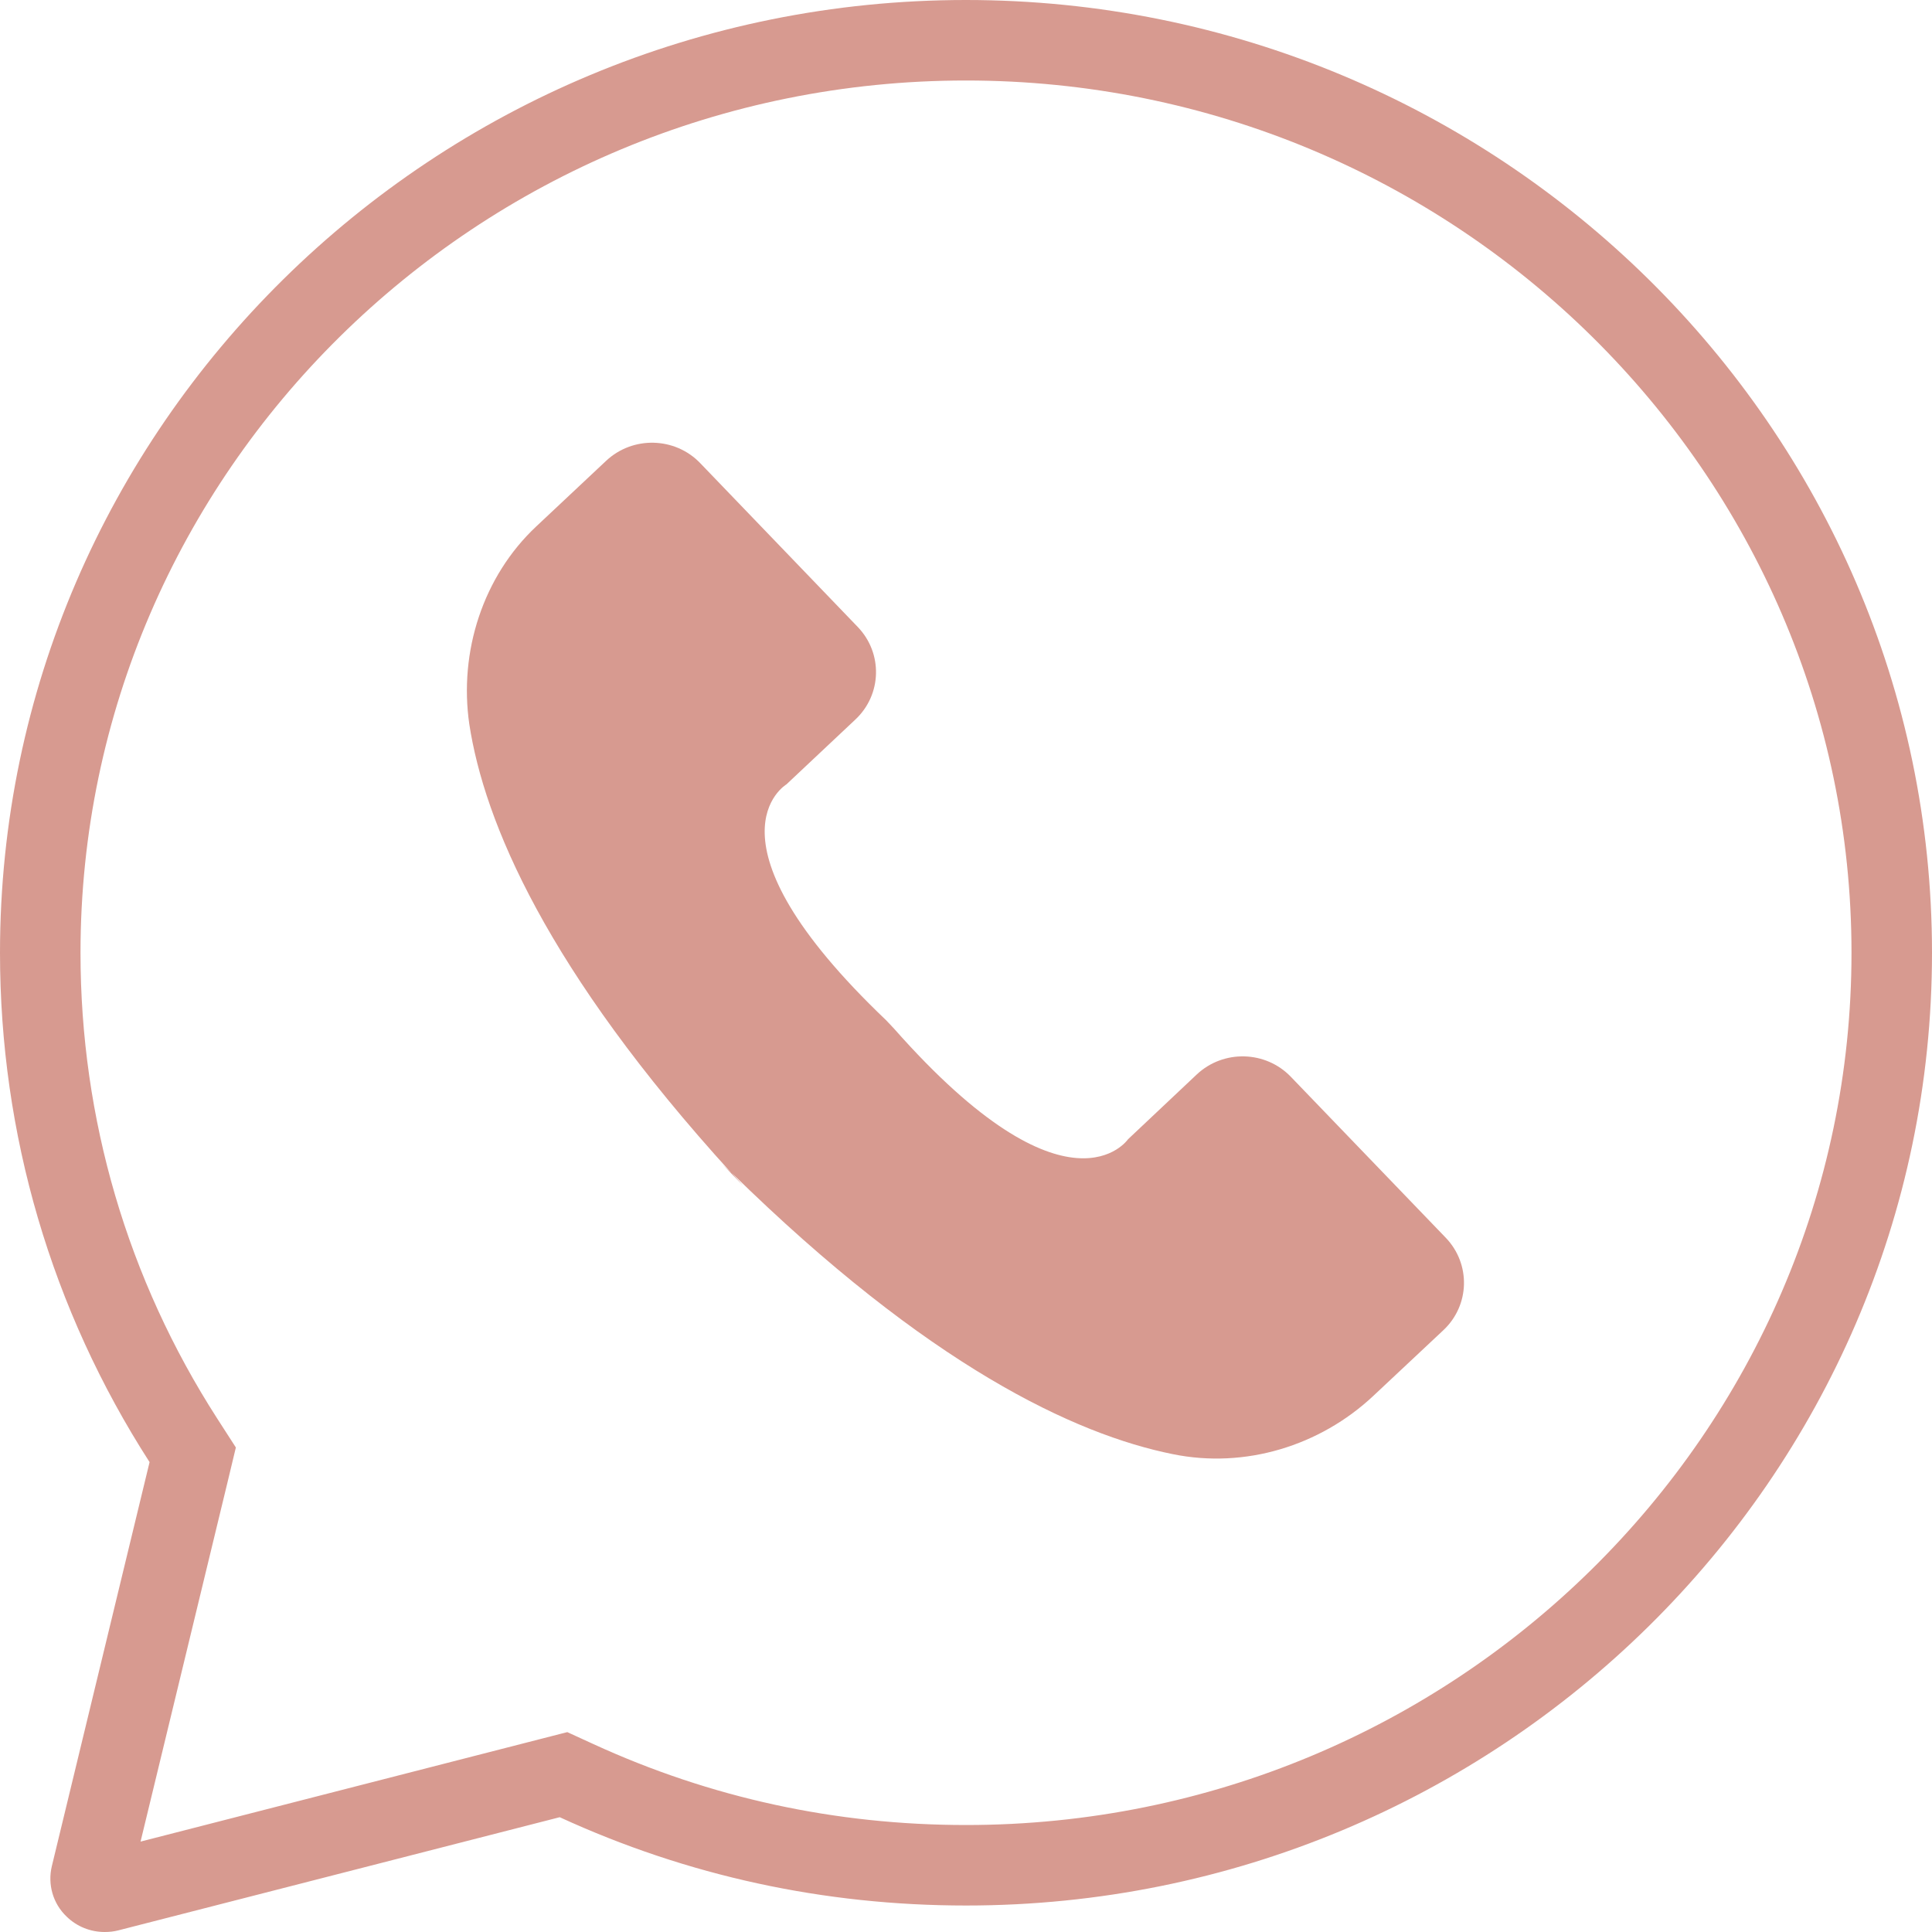
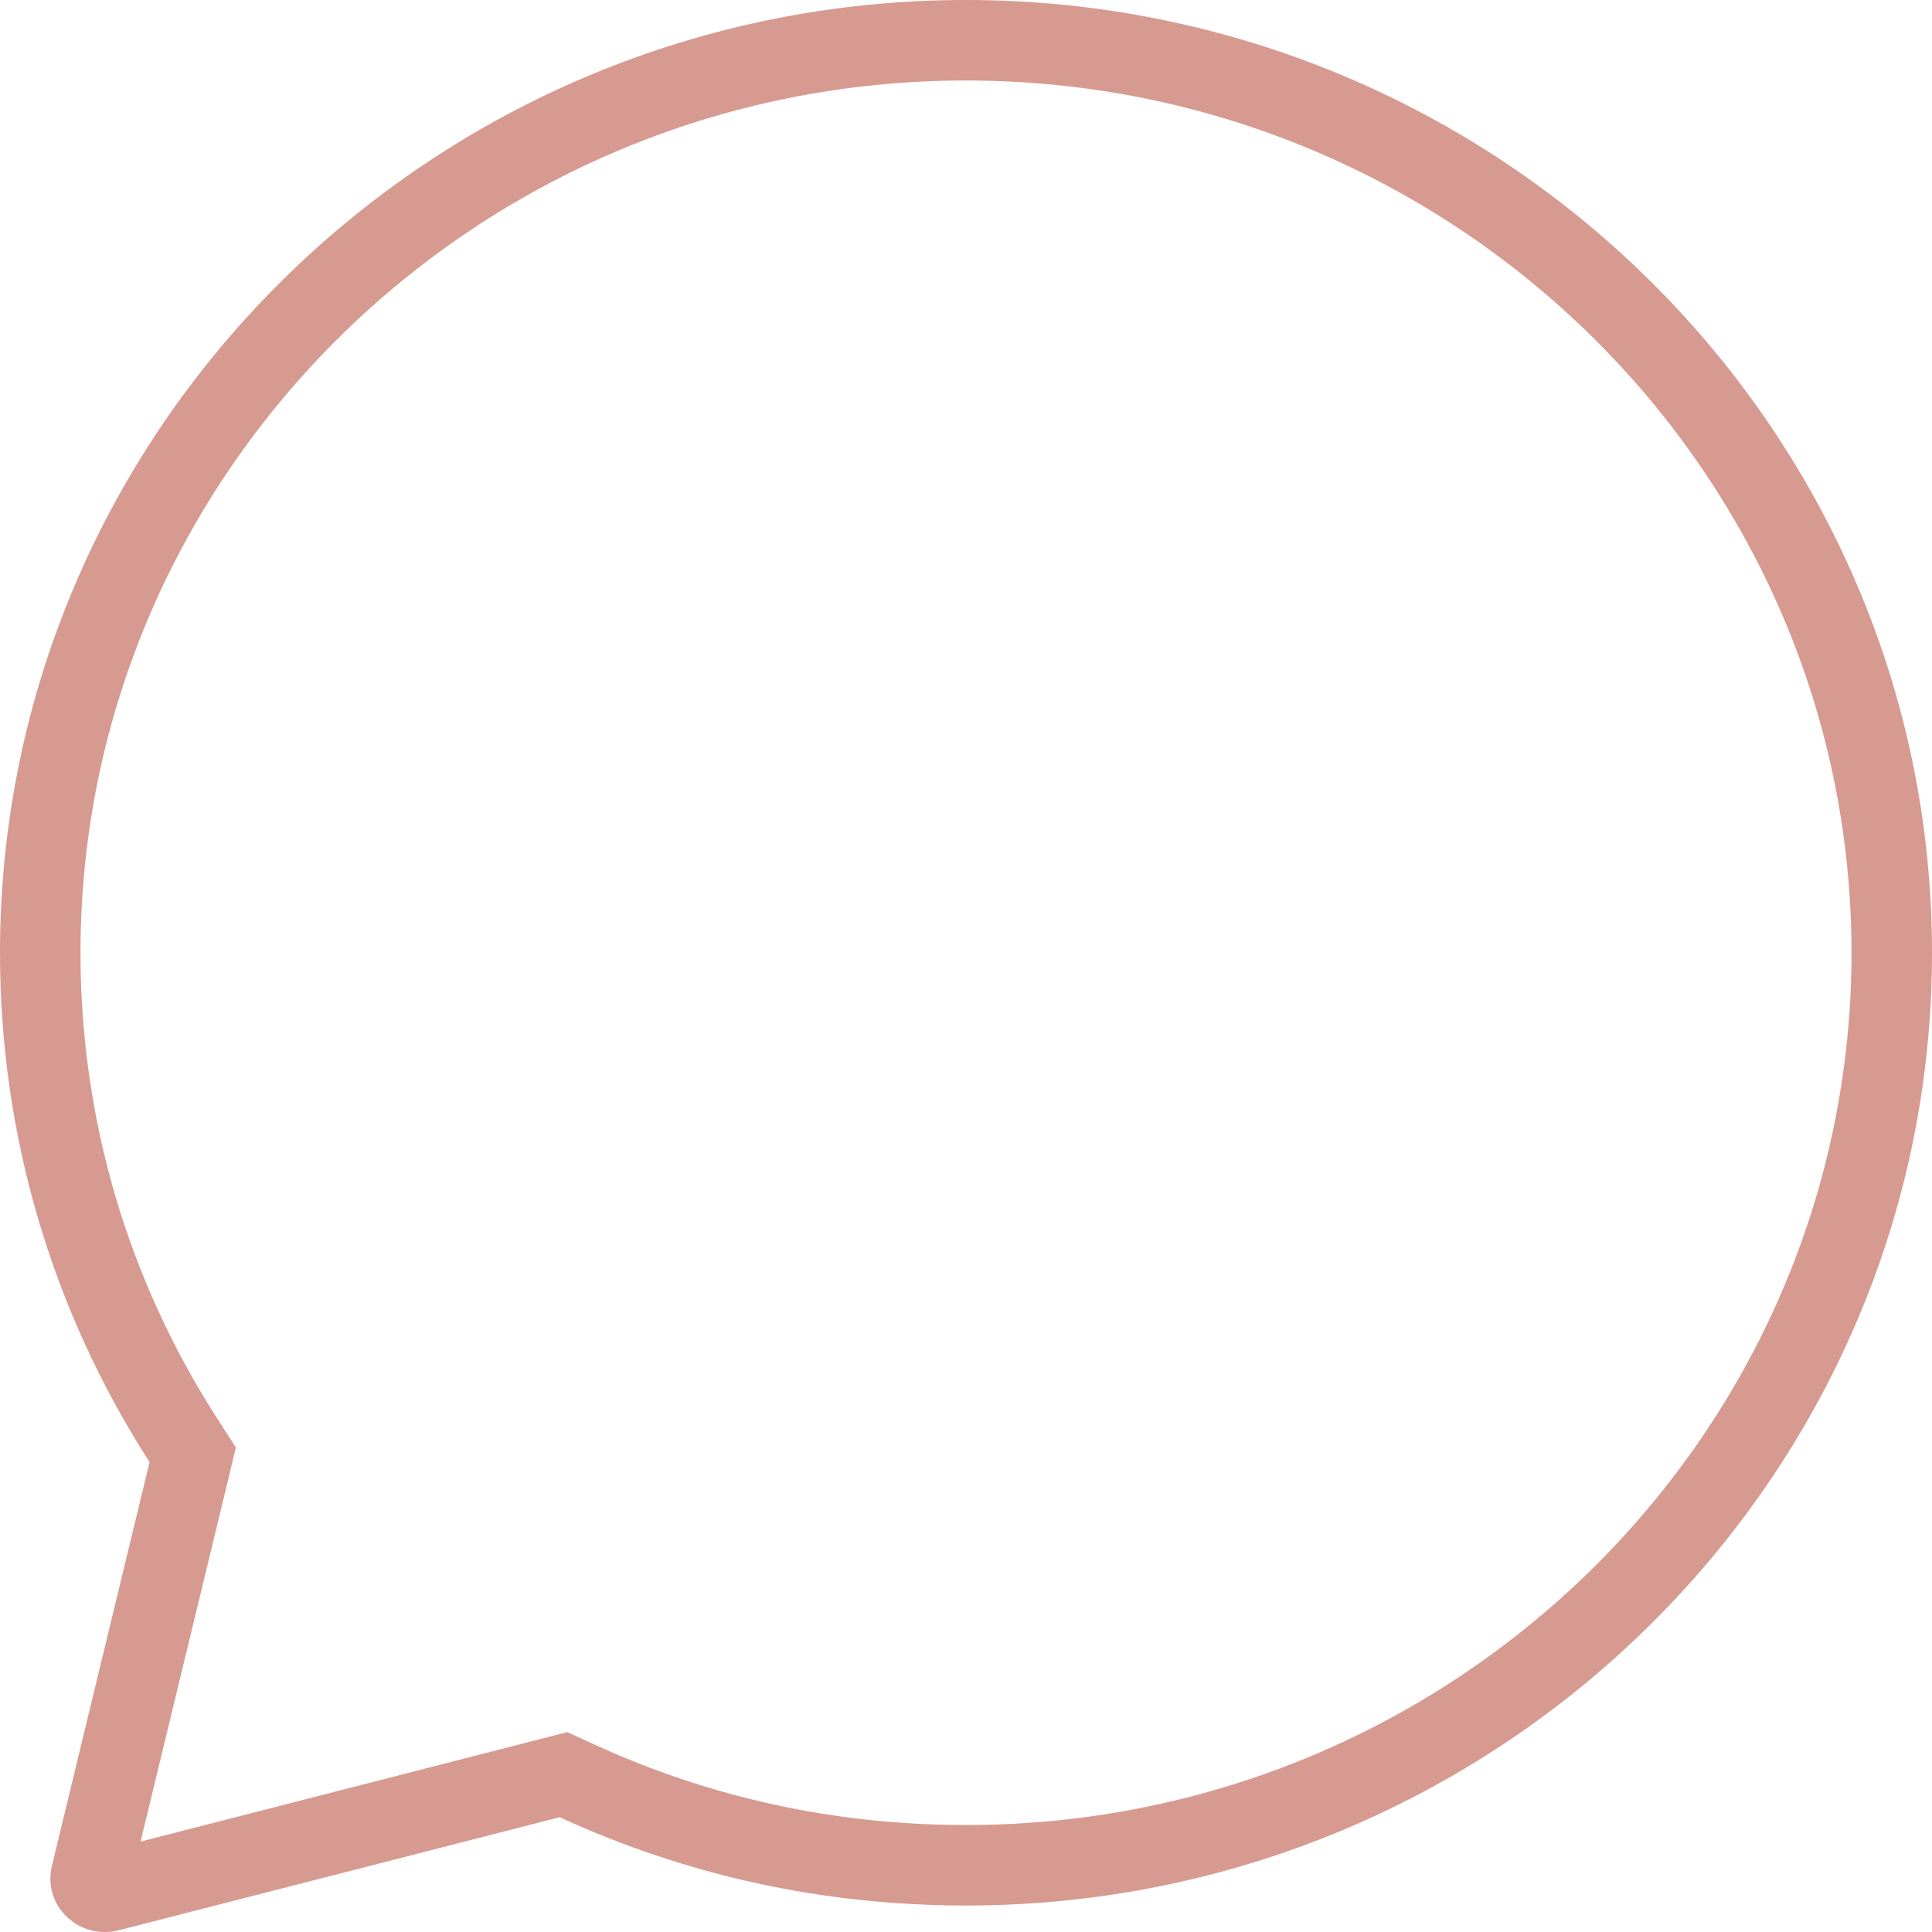
<svg xmlns="http://www.w3.org/2000/svg" width="24" height="24" viewBox="0 0 24 24" fill="none">
  <path fill-rule="evenodd" clip-rule="evenodd" d="M6.704 21.605L1.746 22.877L2.83 18.398L2.93 17.981L2.698 17.621C1.585 15.891 1 13.899 1 11.836C1 5.875 5.923 1 11.999 1C18.075 1 23 5.876 23 11.836C23 17.797 18.077 22.671 12.001 22.671C10.377 22.671 8.825 22.333 7.37 21.665L7.047 21.517L6.704 21.605ZM0.644 23.182C0.59 23.408 0.657 23.647 0.829 23.81C0.957 23.934 1.125 24 1.301 24C1.359 24 1.415 23.994 1.469 23.98L6.953 22.574C8.54 23.303 10.235 23.671 12.001 23.671C18.617 23.671 24 18.363 24 11.836C24 5.31 18.614 0 11.999 0C5.383 0 0 5.31 0 11.836C0 14.09 0.64 16.27 1.858 18.163L0.644 23.182Z" fill="#D79A90" />
-   <path fill-rule="evenodd" clip-rule="evenodd" d="M7.531 5.723L6.663 6.538C5.999 7.16 5.699 8.097 5.83 8.997C6.016 10.207 6.785 12.045 9.086 14.572C9.069 14.556 9.053 14.54 9.036 14.523C9.013 14.501 8.99 14.479 8.967 14.456L9.231 14.729C9.199 14.691 9.168 14.656 9.136 14.622C9.12 14.605 9.105 14.587 9.089 14.569C11.532 16.967 13.353 17.819 14.569 18.064C15.466 18.247 16.397 17.962 17.06 17.34L17.929 16.525C18.26 16.216 18.273 15.701 17.959 15.375L16.035 13.376C15.721 13.05 15.199 13.037 14.868 13.346L14.013 14.152C14.013 14.152 13.274 15.232 11.107 12.779L11.01 12.676C8.637 10.415 9.769 9.744 9.769 9.744L10.625 8.939C10.956 8.63 10.969 8.114 10.655 7.788L8.698 5.753C8.385 5.427 7.862 5.414 7.531 5.723Z" fill="#D79A90" />
</svg>